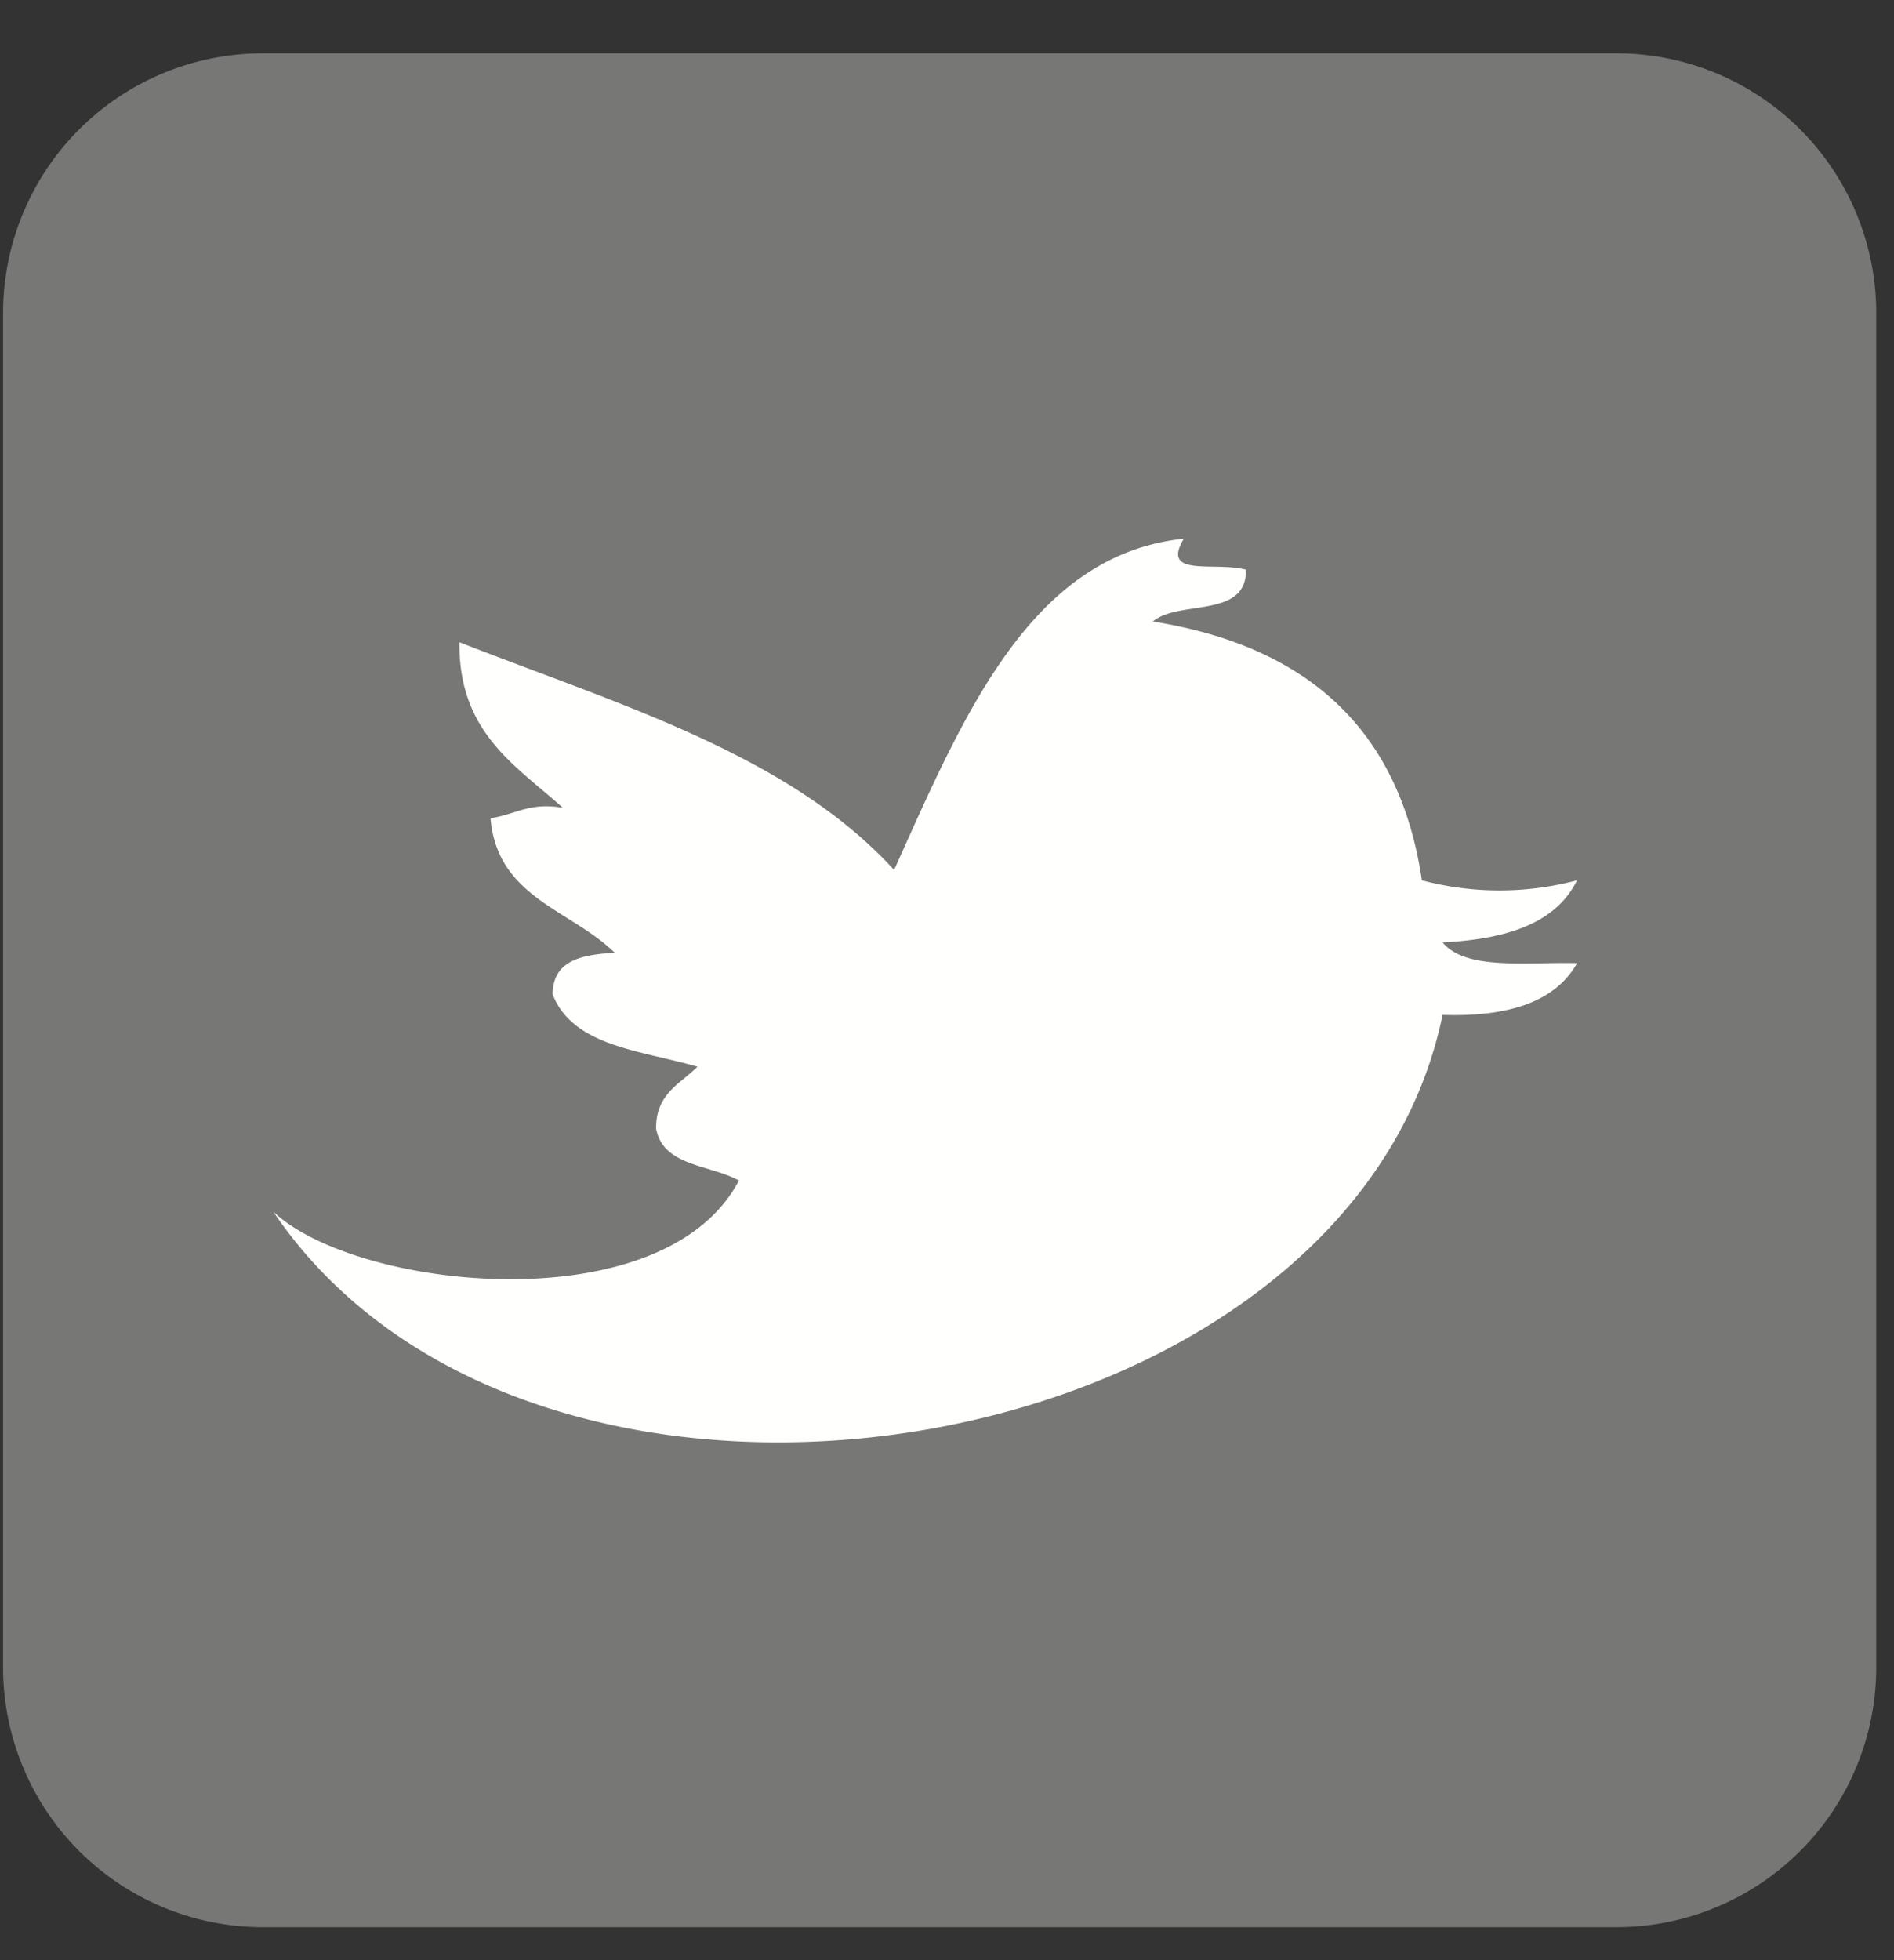
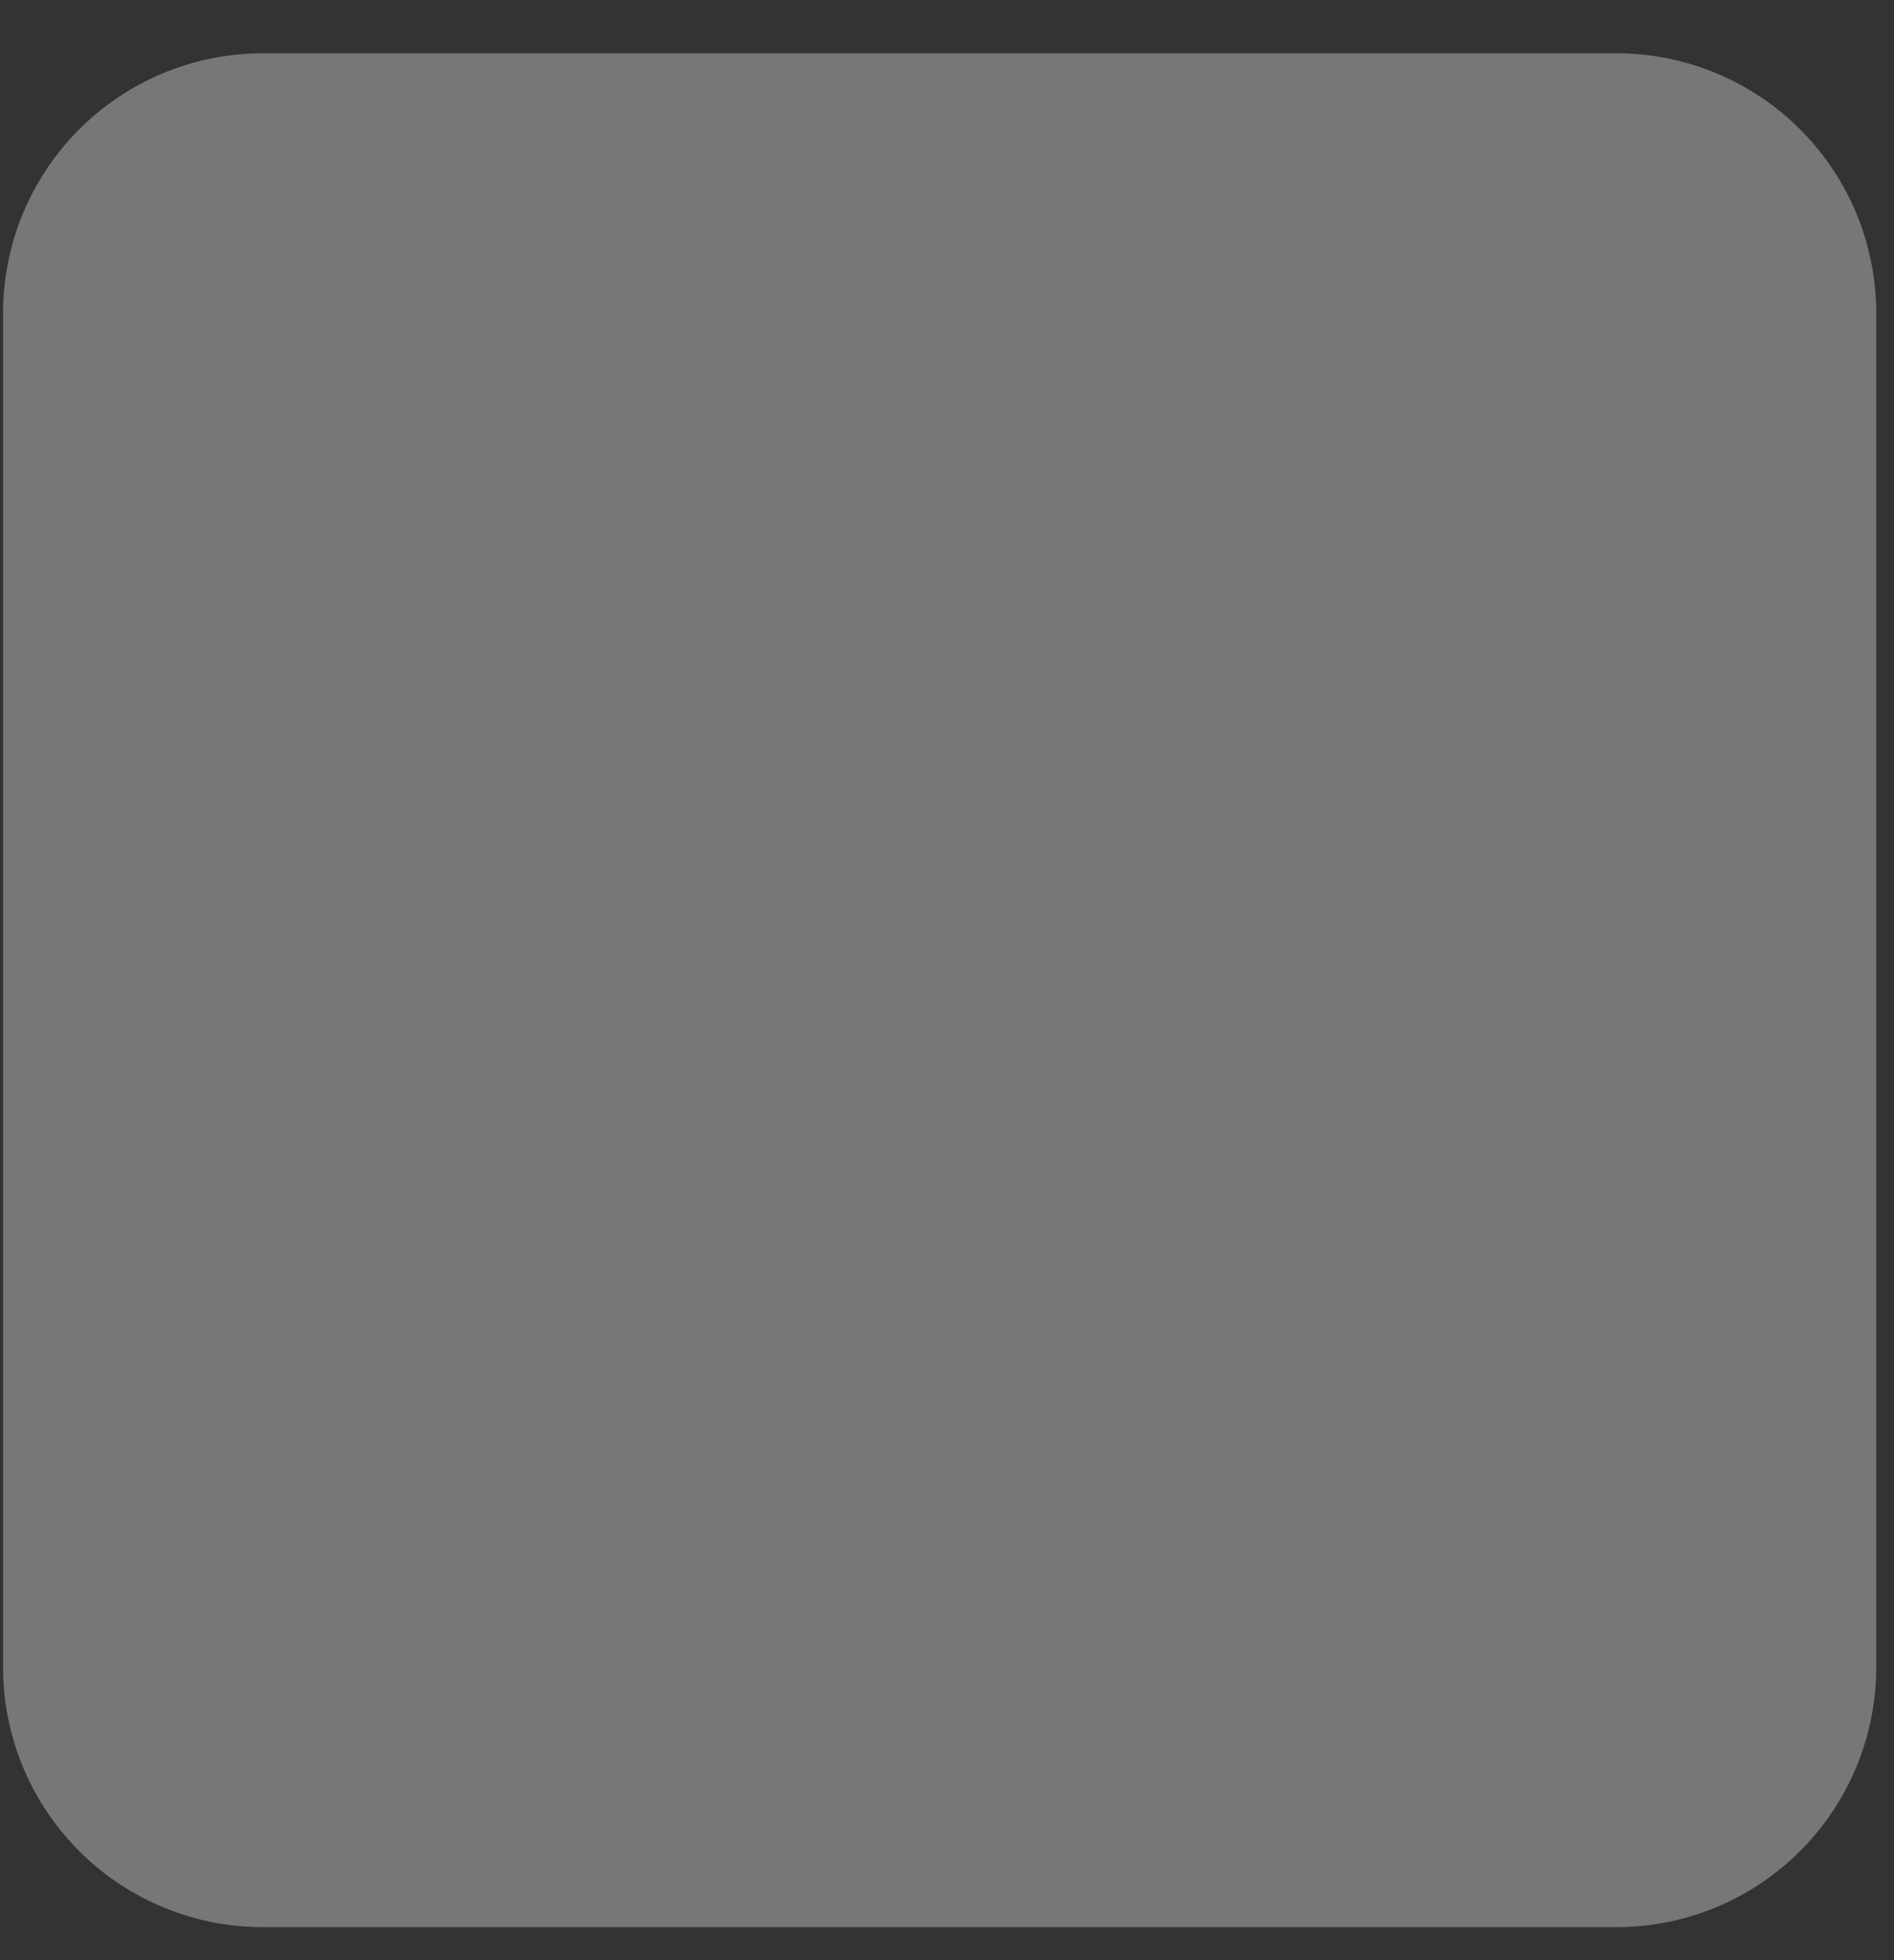
<svg xmlns="http://www.w3.org/2000/svg" width="29" height="30" viewBox="0 0 29 30">
  <rect x="0" y="0" width="29" height="30" fill="#333333" stroke="none" />
  <g fill="none" fill-rule="evenodd">
    <path fill="#777776" d="M28.728 25.529a3.978 3.978 0 0 1-3.966 3.966H4.012a3.978 3.978 0 0 1-3.965-3.966V4.779A3.977 3.977 0 0 1 4.013.816h20.749a3.977 3.977 0 0 1 3.966 3.965v20.749z" />
-     <path fill="#FFFFFE" d="M18.126 8.244c-.36.602.471.347.951.475.014.754-1.023.456-1.426.793 2.323.371 3.774 1.613 4.12 3.961a4.623 4.623 0 0 0 2.376 0c-.33.672-1.103.902-2.059.951.36.432 1.287.297 2.06.317-.343.607-1.077.824-2.06.792-1.433 6.933-13.845 9.016-17.905 3.01 1.277 1.208 5.984 1.711 7.131-.475-.442-.245-1.159-.215-1.268-.792-.008-.536.37-.687.633-.95-.86-.25-1.91-.309-2.218-1.11.006-.522.45-.605.95-.634-.663-.657-1.8-.84-1.9-2.06.371-.05.594-.25 1.108-.158-.722-.65-1.598-1.148-1.585-2.535 2.43.952 5.044 1.717 6.656 3.486 1.063-2.363 2.088-4.823 4.436-5.07" />
  </g>
</svg>